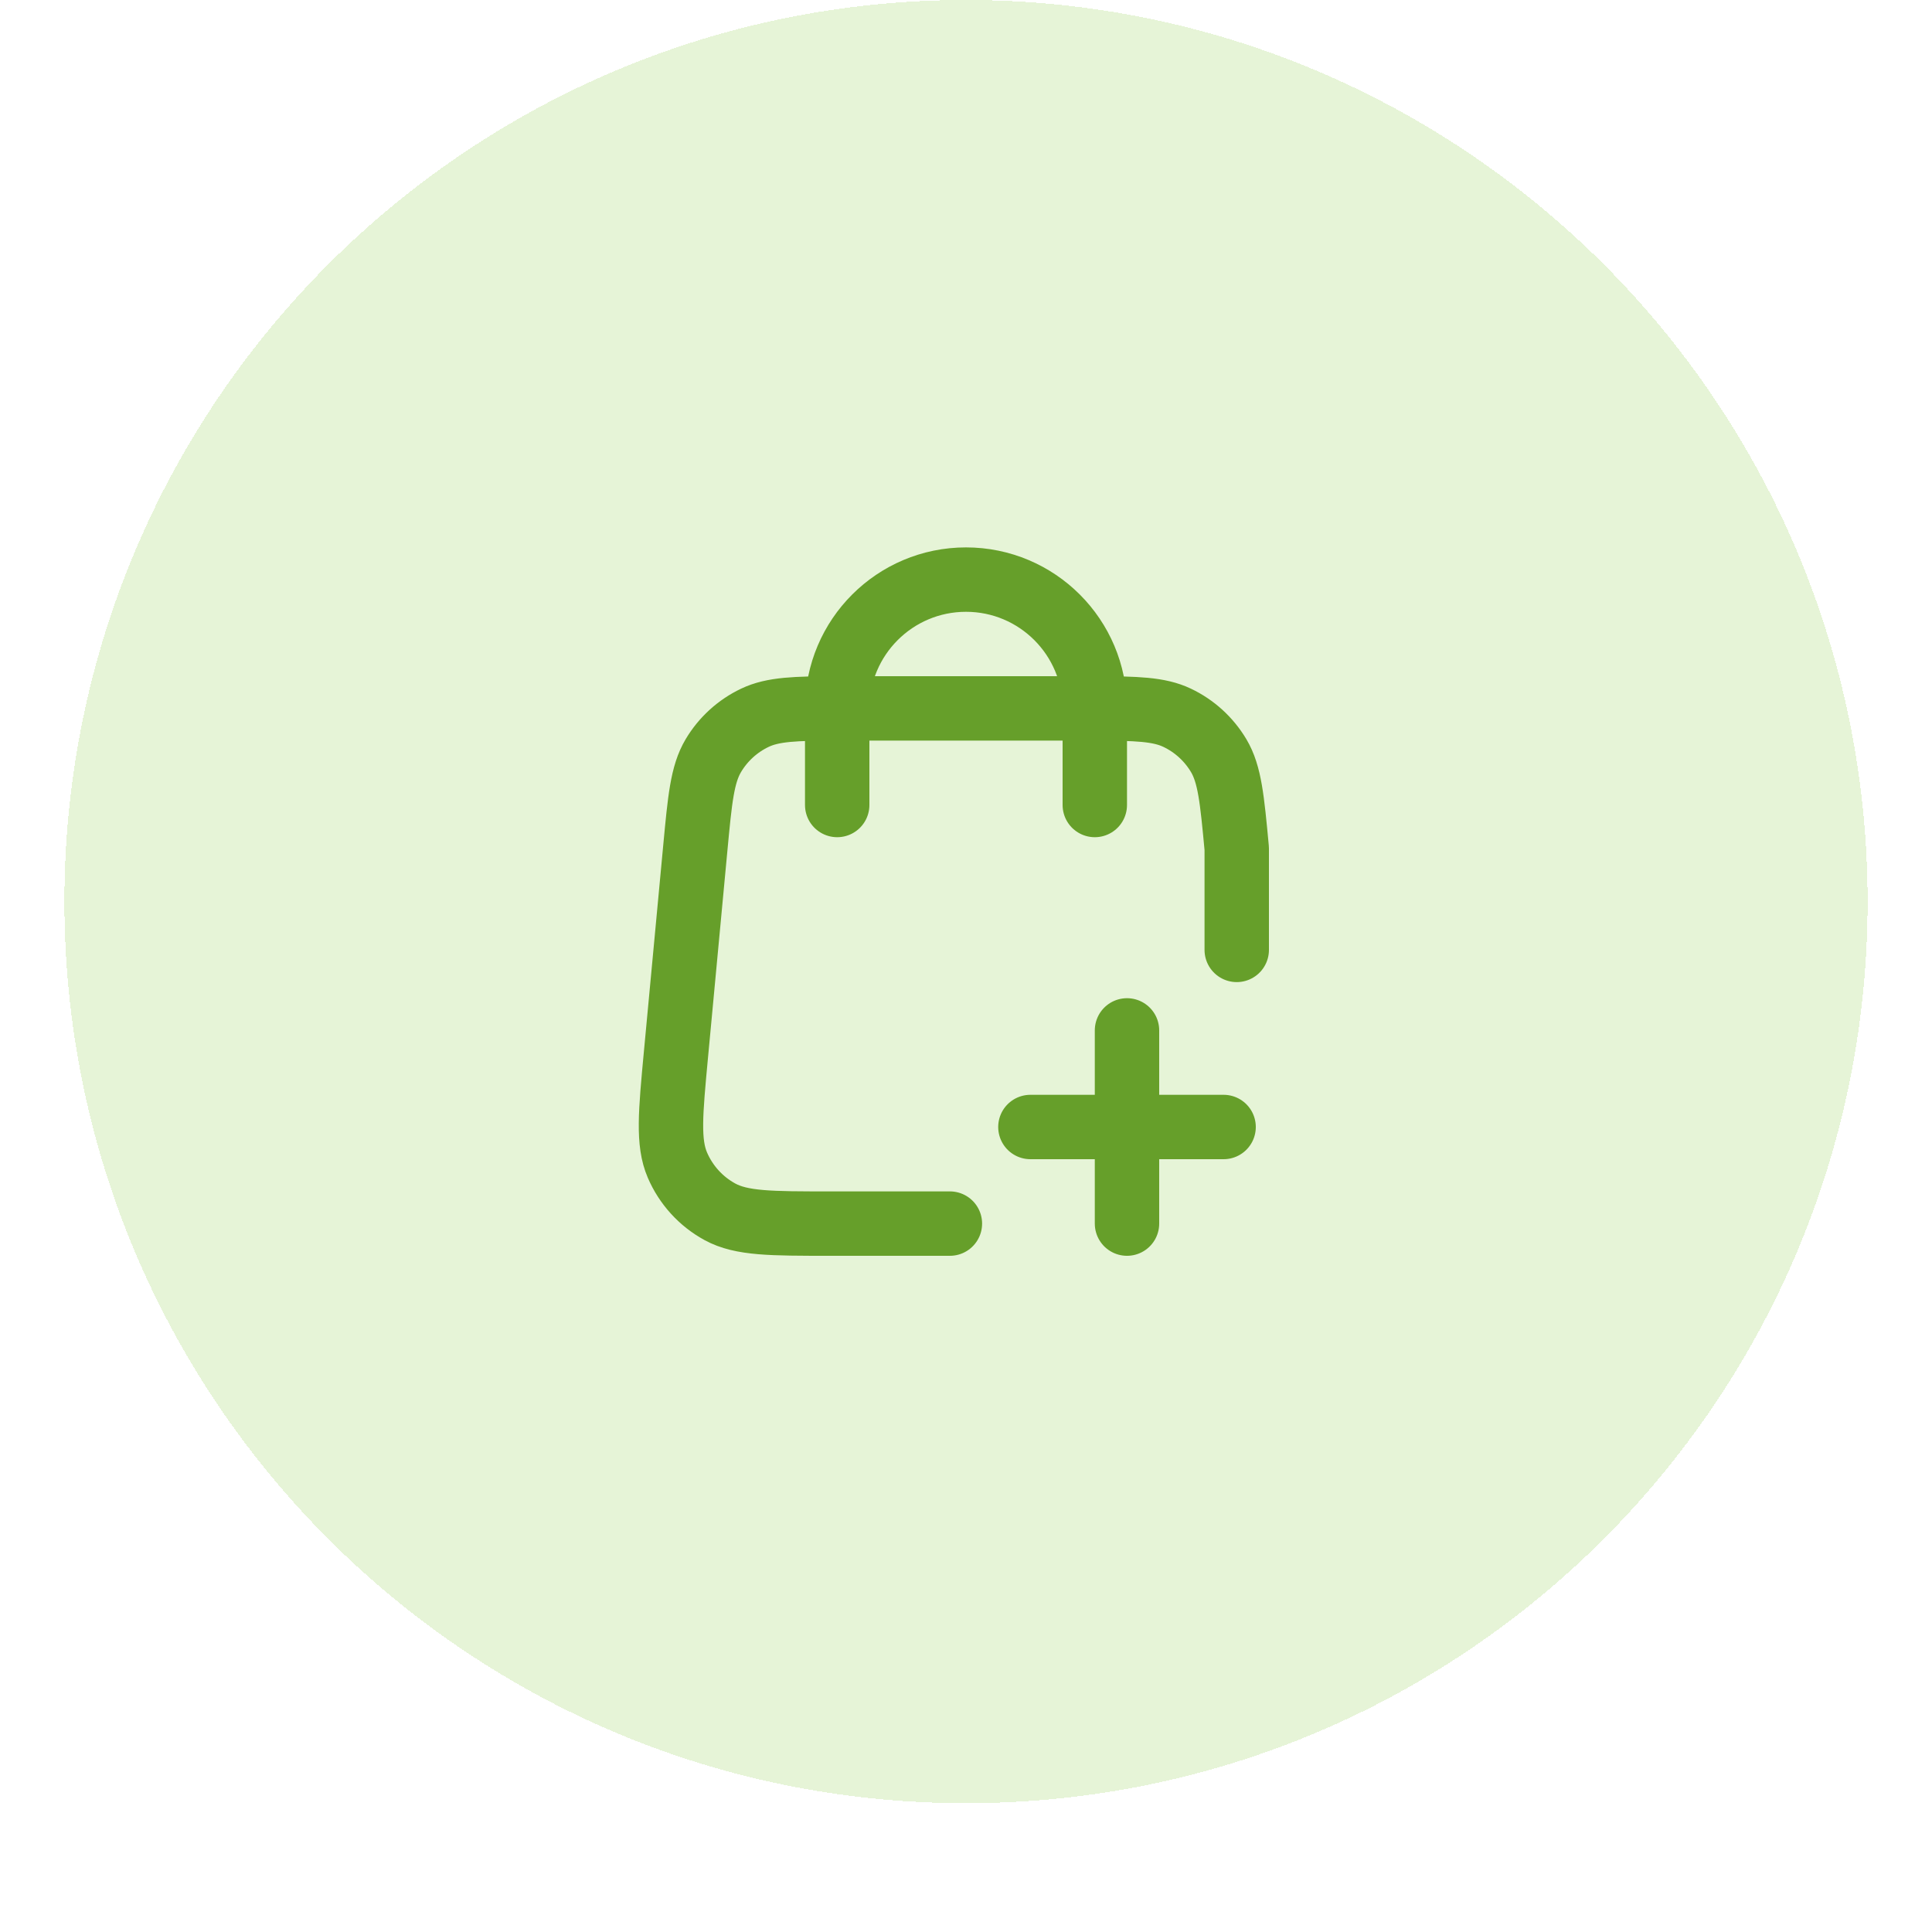
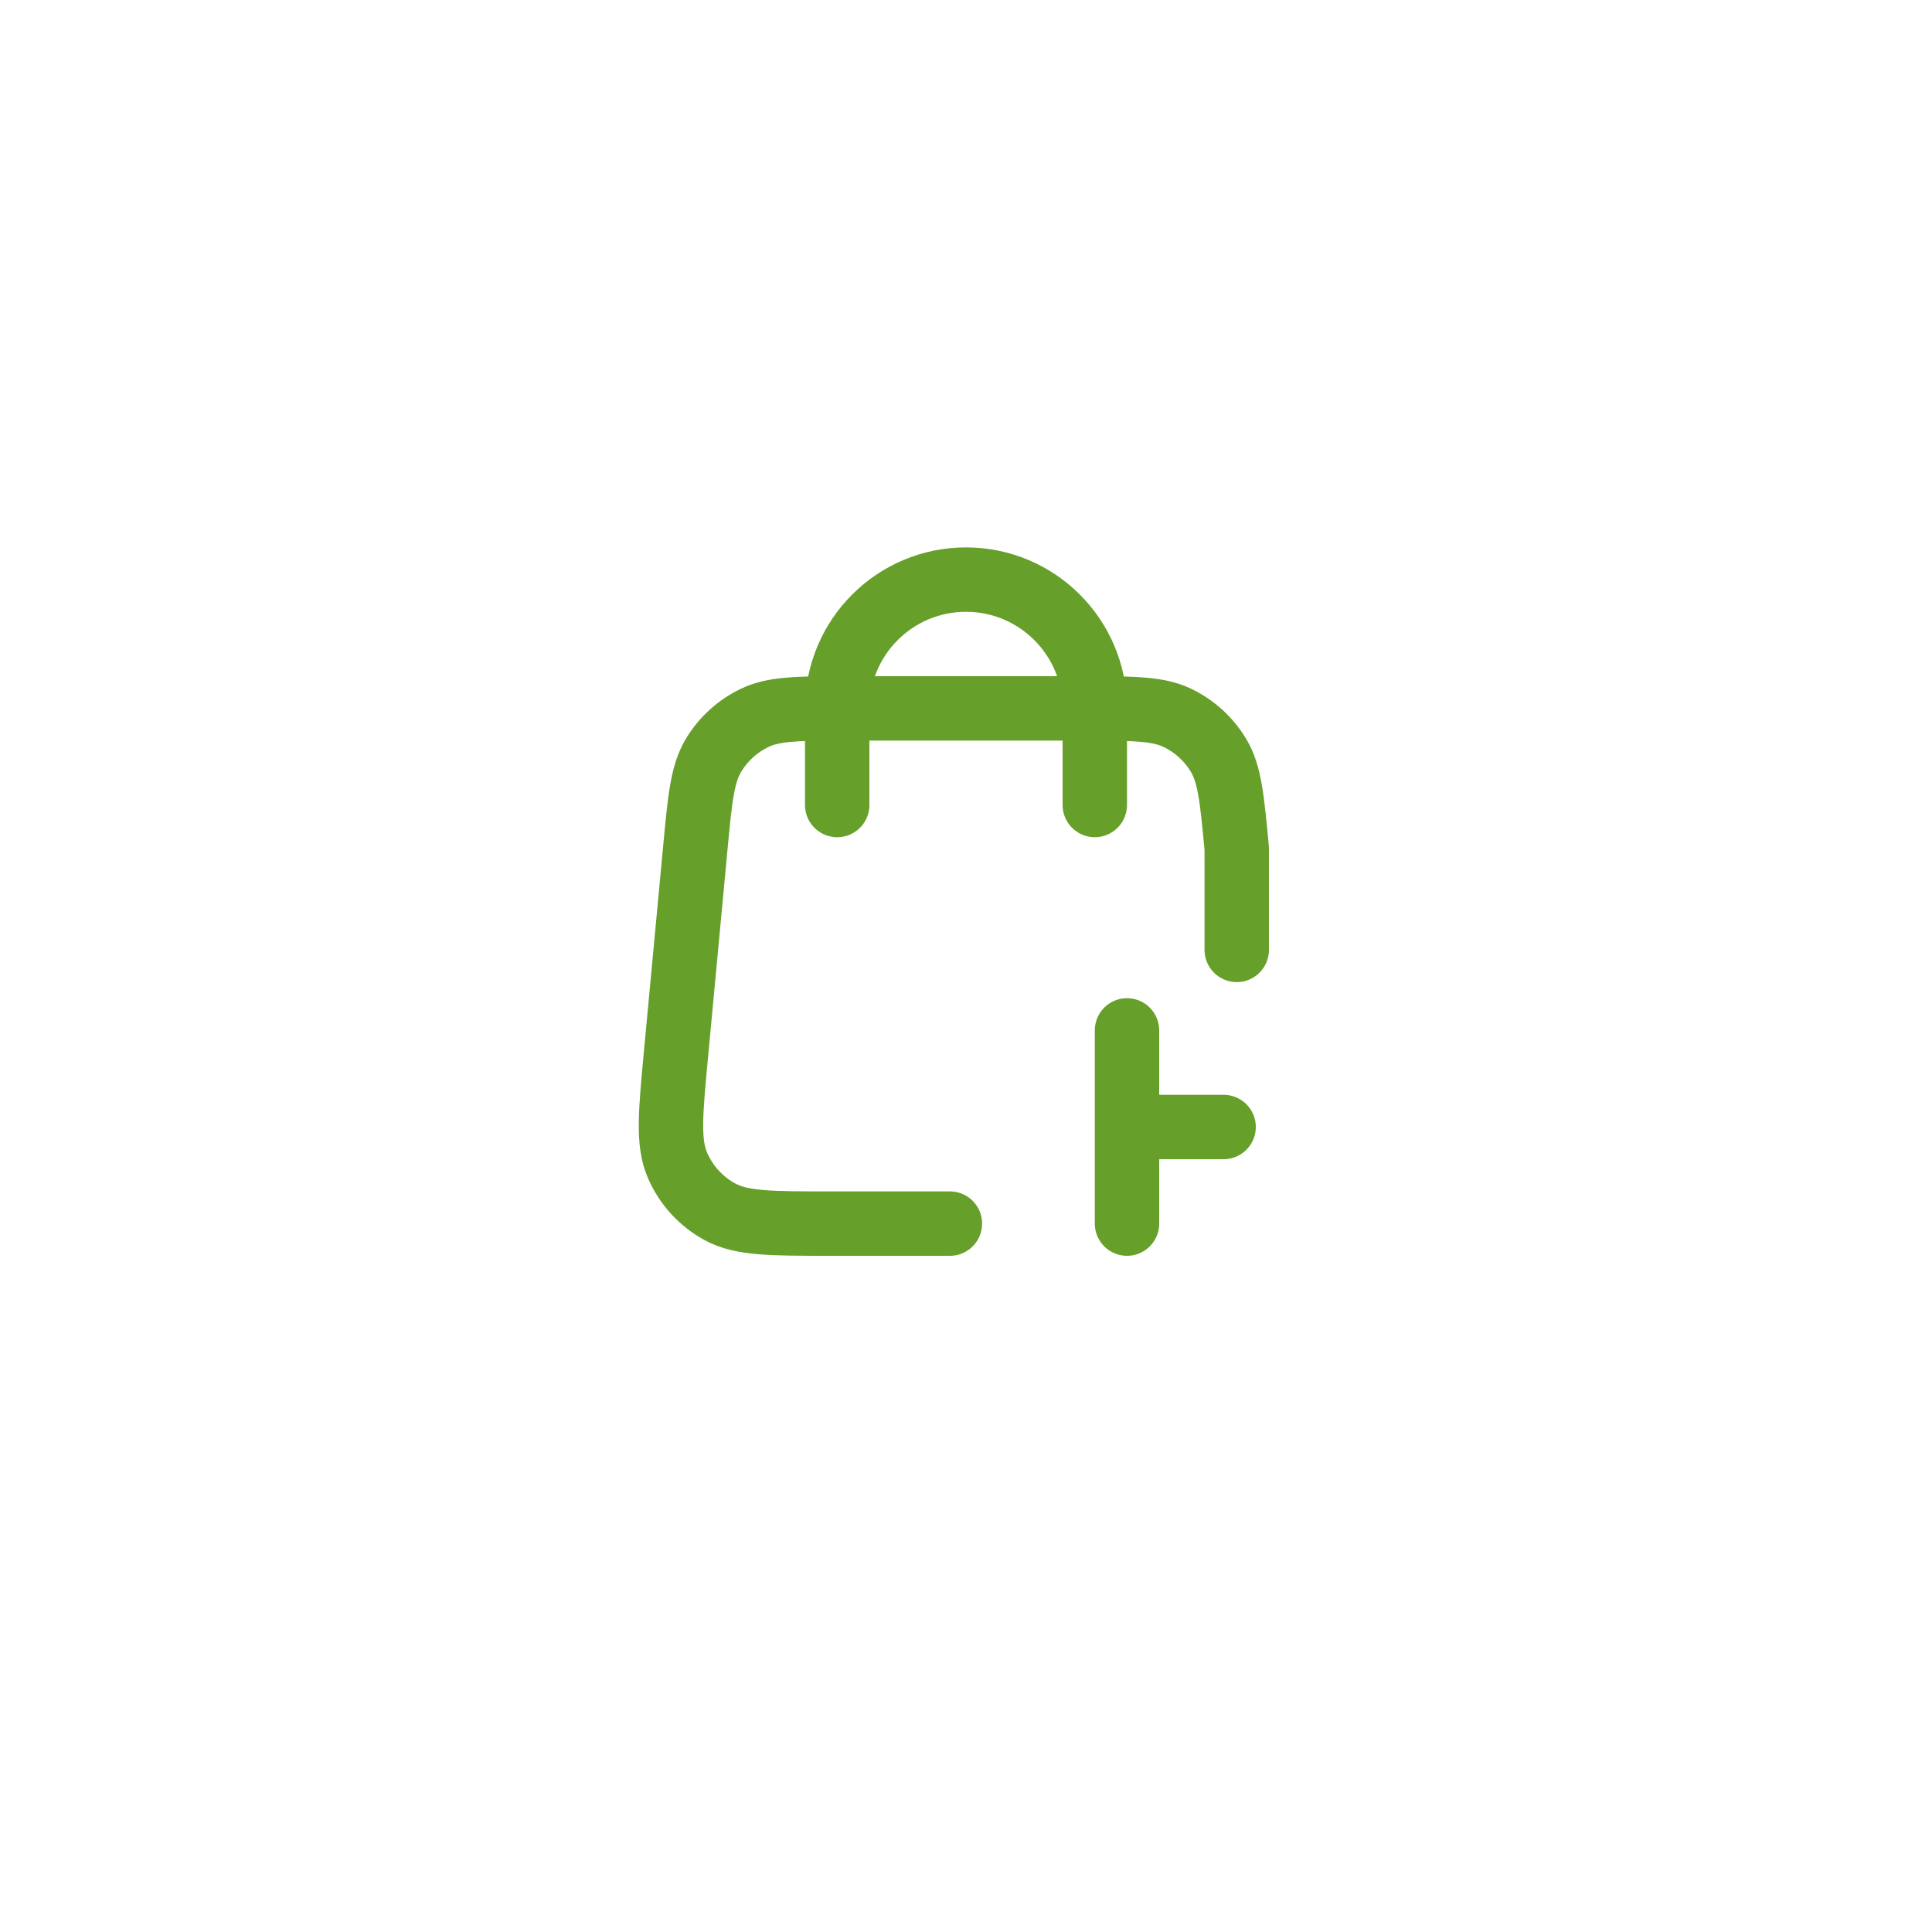
<svg xmlns="http://www.w3.org/2000/svg" width="60" height="60" viewBox="0 0 60 60" fill="none">
  <g filter="url(#filter0_dii_170_5542)">
-     <path d="M2 29C2 13.536 14.536 1 30 1C45.464 1 58 13.536 58 29C58 44.464 45.464 57 30 57C14.536 57 2 44.464 2 29Z" fill="#E6F4D7" shape-rendering="crispEdges" />
-     <path d="M38.408 30.5V27.352C38.264 25.815 38.192 25.047 37.847 24.466C37.542 23.955 37.093 23.545 36.555 23.29C35.995 23.024 35.3 23.002 34 23M29.5 39H25.771C23.944 39 23.03 39 22.358 38.634C21.768 38.312 21.304 37.802 21.038 37.184C20.736 36.481 20.822 35.572 20.992 33.752L21.592 27.352C21.736 25.815 21.808 25.047 22.154 24.466C22.458 23.955 22.908 23.545 23.446 23.29C24.005 23.024 24.7 23.002 26 23M26 23C26.119 23 26.242 23 26.371 23L33.629 23C33.758 23 33.882 23 34 23M26 23V26M26 23C26 20.791 27.791 19 30 19C32.209 19 34 20.791 34 23M34 23V26M35 39V36M35 36V33M35 36H32M35 36H38" stroke="#669F2A" stroke-width="2" stroke-linecap="round" stroke-linejoin="round" />
+     <path d="M38.408 30.5V27.352C38.264 25.815 38.192 25.047 37.847 24.466C37.542 23.955 37.093 23.545 36.555 23.29C35.995 23.024 35.3 23.002 34 23M29.5 39H25.771C23.944 39 23.03 39 22.358 38.634C21.768 38.312 21.304 37.802 21.038 37.184C20.736 36.481 20.822 35.572 20.992 33.752L21.592 27.352C21.736 25.815 21.808 25.047 22.154 24.466C22.458 23.955 22.908 23.545 23.446 23.29C24.005 23.024 24.7 23.002 26 23M26 23C26.119 23 26.242 23 26.371 23L33.629 23C33.758 23 33.882 23 34 23M26 23V26M26 23C26 20.791 27.791 19 30 19C32.209 19 34 20.791 34 23M34 23V26M35 39V36M35 36V33M35 36M35 36H38" stroke="#669F2A" stroke-width="2" stroke-linecap="round" stroke-linejoin="round" />
  </g>
  <defs>
    <filter id="filter0_dii_170_5542" x="0" y="0" width="60" height="60" filterUnits="userSpaceOnUse" color-interpolation-filters="sRGB">
      <feFlood flood-opacity="0" result="BackgroundImageFix" />
      <feColorMatrix in="SourceAlpha" type="matrix" values="0 0 0 0 0 0 0 0 0 0 0 0 0 0 0 0 0 0 127 0" result="hardAlpha" />
      <feOffset dy="1" />
      <feGaussianBlur stdDeviation="1" />
      <feComposite in2="hardAlpha" operator="out" />
      <feColorMatrix type="matrix" values="0 0 0 0 0.039 0 0 0 0 0.05 0 0 0 0 0.071 0 0 0 0.05 0" />
      <feBlend mode="normal" in2="BackgroundImageFix" result="effect1_dropShadow_170_5542" />
      <feBlend mode="normal" in="SourceGraphic" in2="effect1_dropShadow_170_5542" result="shape" />
      <feColorMatrix in="SourceAlpha" type="matrix" values="0 0 0 0 0 0 0 0 0 0 0 0 0 0 0 0 0 0 127 0" result="hardAlpha" />
      <feOffset dy="-2" />
      <feComposite in2="hardAlpha" operator="arithmetic" k2="-1" k3="1" />
      <feColorMatrix type="matrix" values="0 0 0 0 0.039 0 0 0 0 0.05 0 0 0 0 0.071 0 0 0 0.05 0" />
      <feBlend mode="normal" in2="shape" result="effect2_innerShadow_170_5542" />
      <feColorMatrix in="SourceAlpha" type="matrix" values="0 0 0 0 0 0 0 0 0 0 0 0 0 0 0 0 0 0 127 0" result="hardAlpha" />
      <feMorphology radius="1" operator="erode" in="SourceAlpha" result="effect3_innerShadow_170_5542" />
      <feOffset />
      <feComposite in2="hardAlpha" operator="arithmetic" k2="-1" k3="1" />
      <feColorMatrix type="matrix" values="0 0 0 0 0.039 0 0 0 0 0.05 0 0 0 0 0.071 0 0 0 0.18 0" />
      <feBlend mode="normal" in2="effect2_innerShadow_170_5542" result="effect3_innerShadow_170_5542" />
    </filter>
  </defs>
</svg>